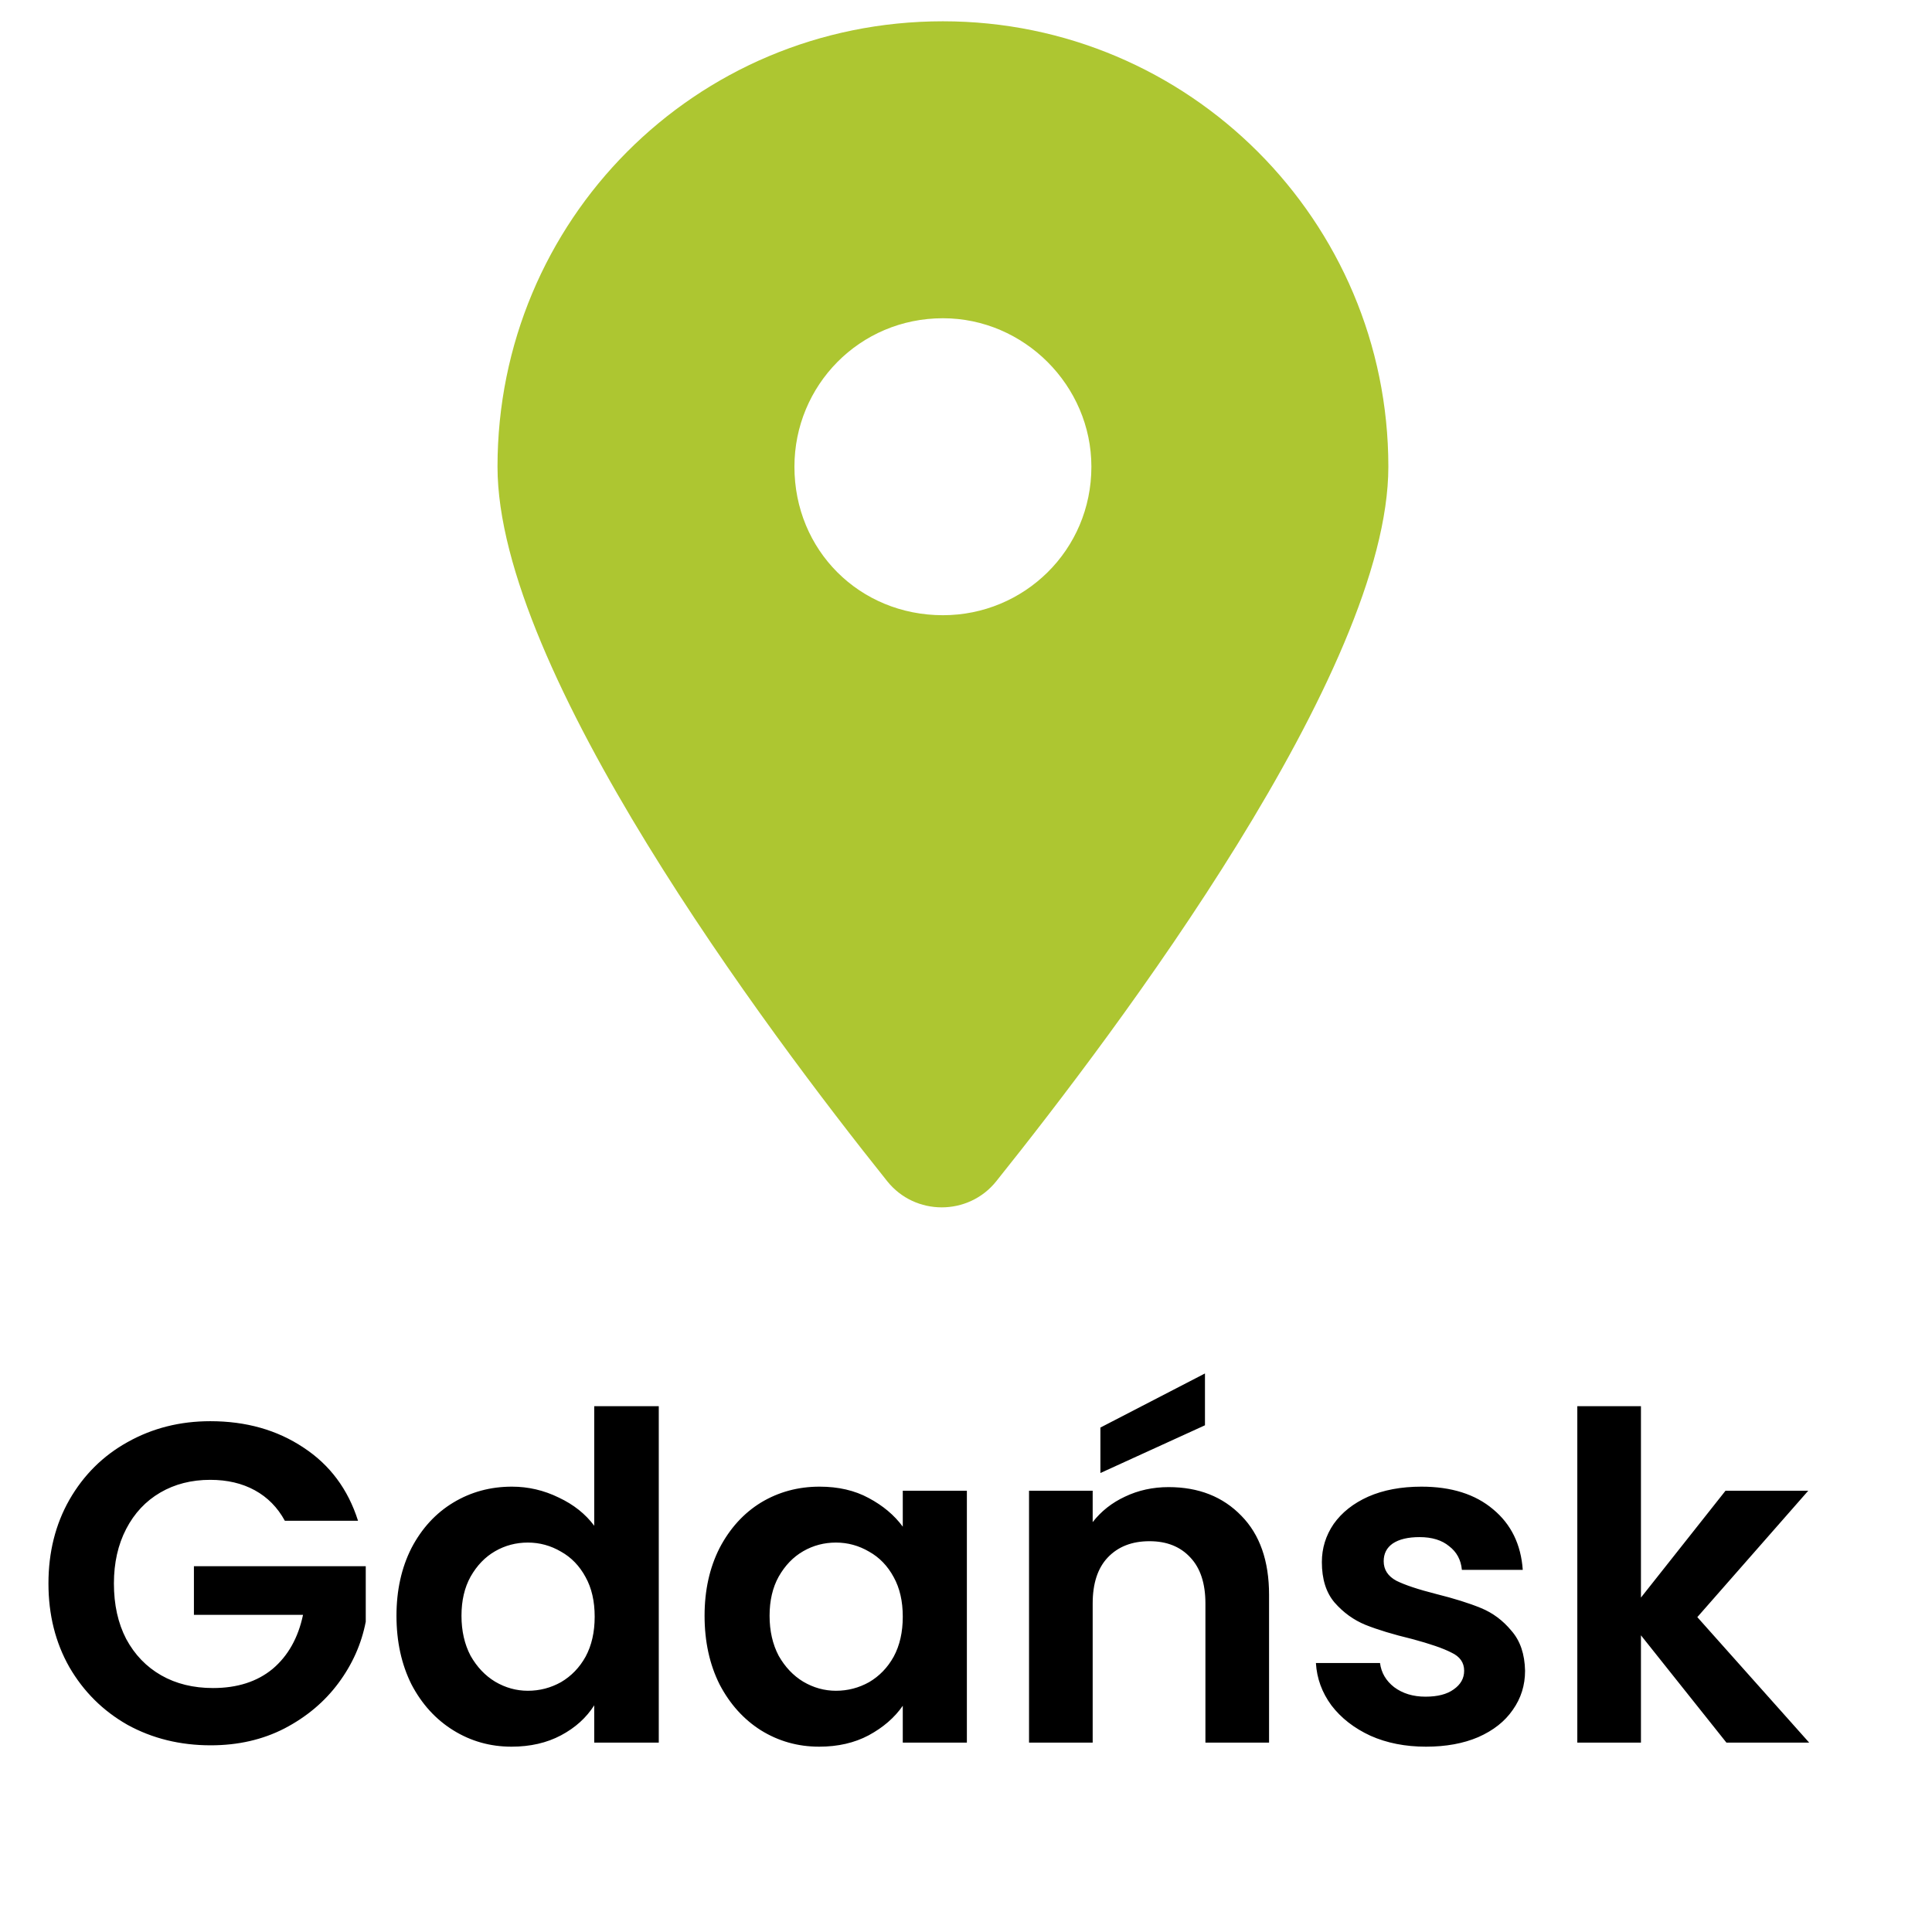
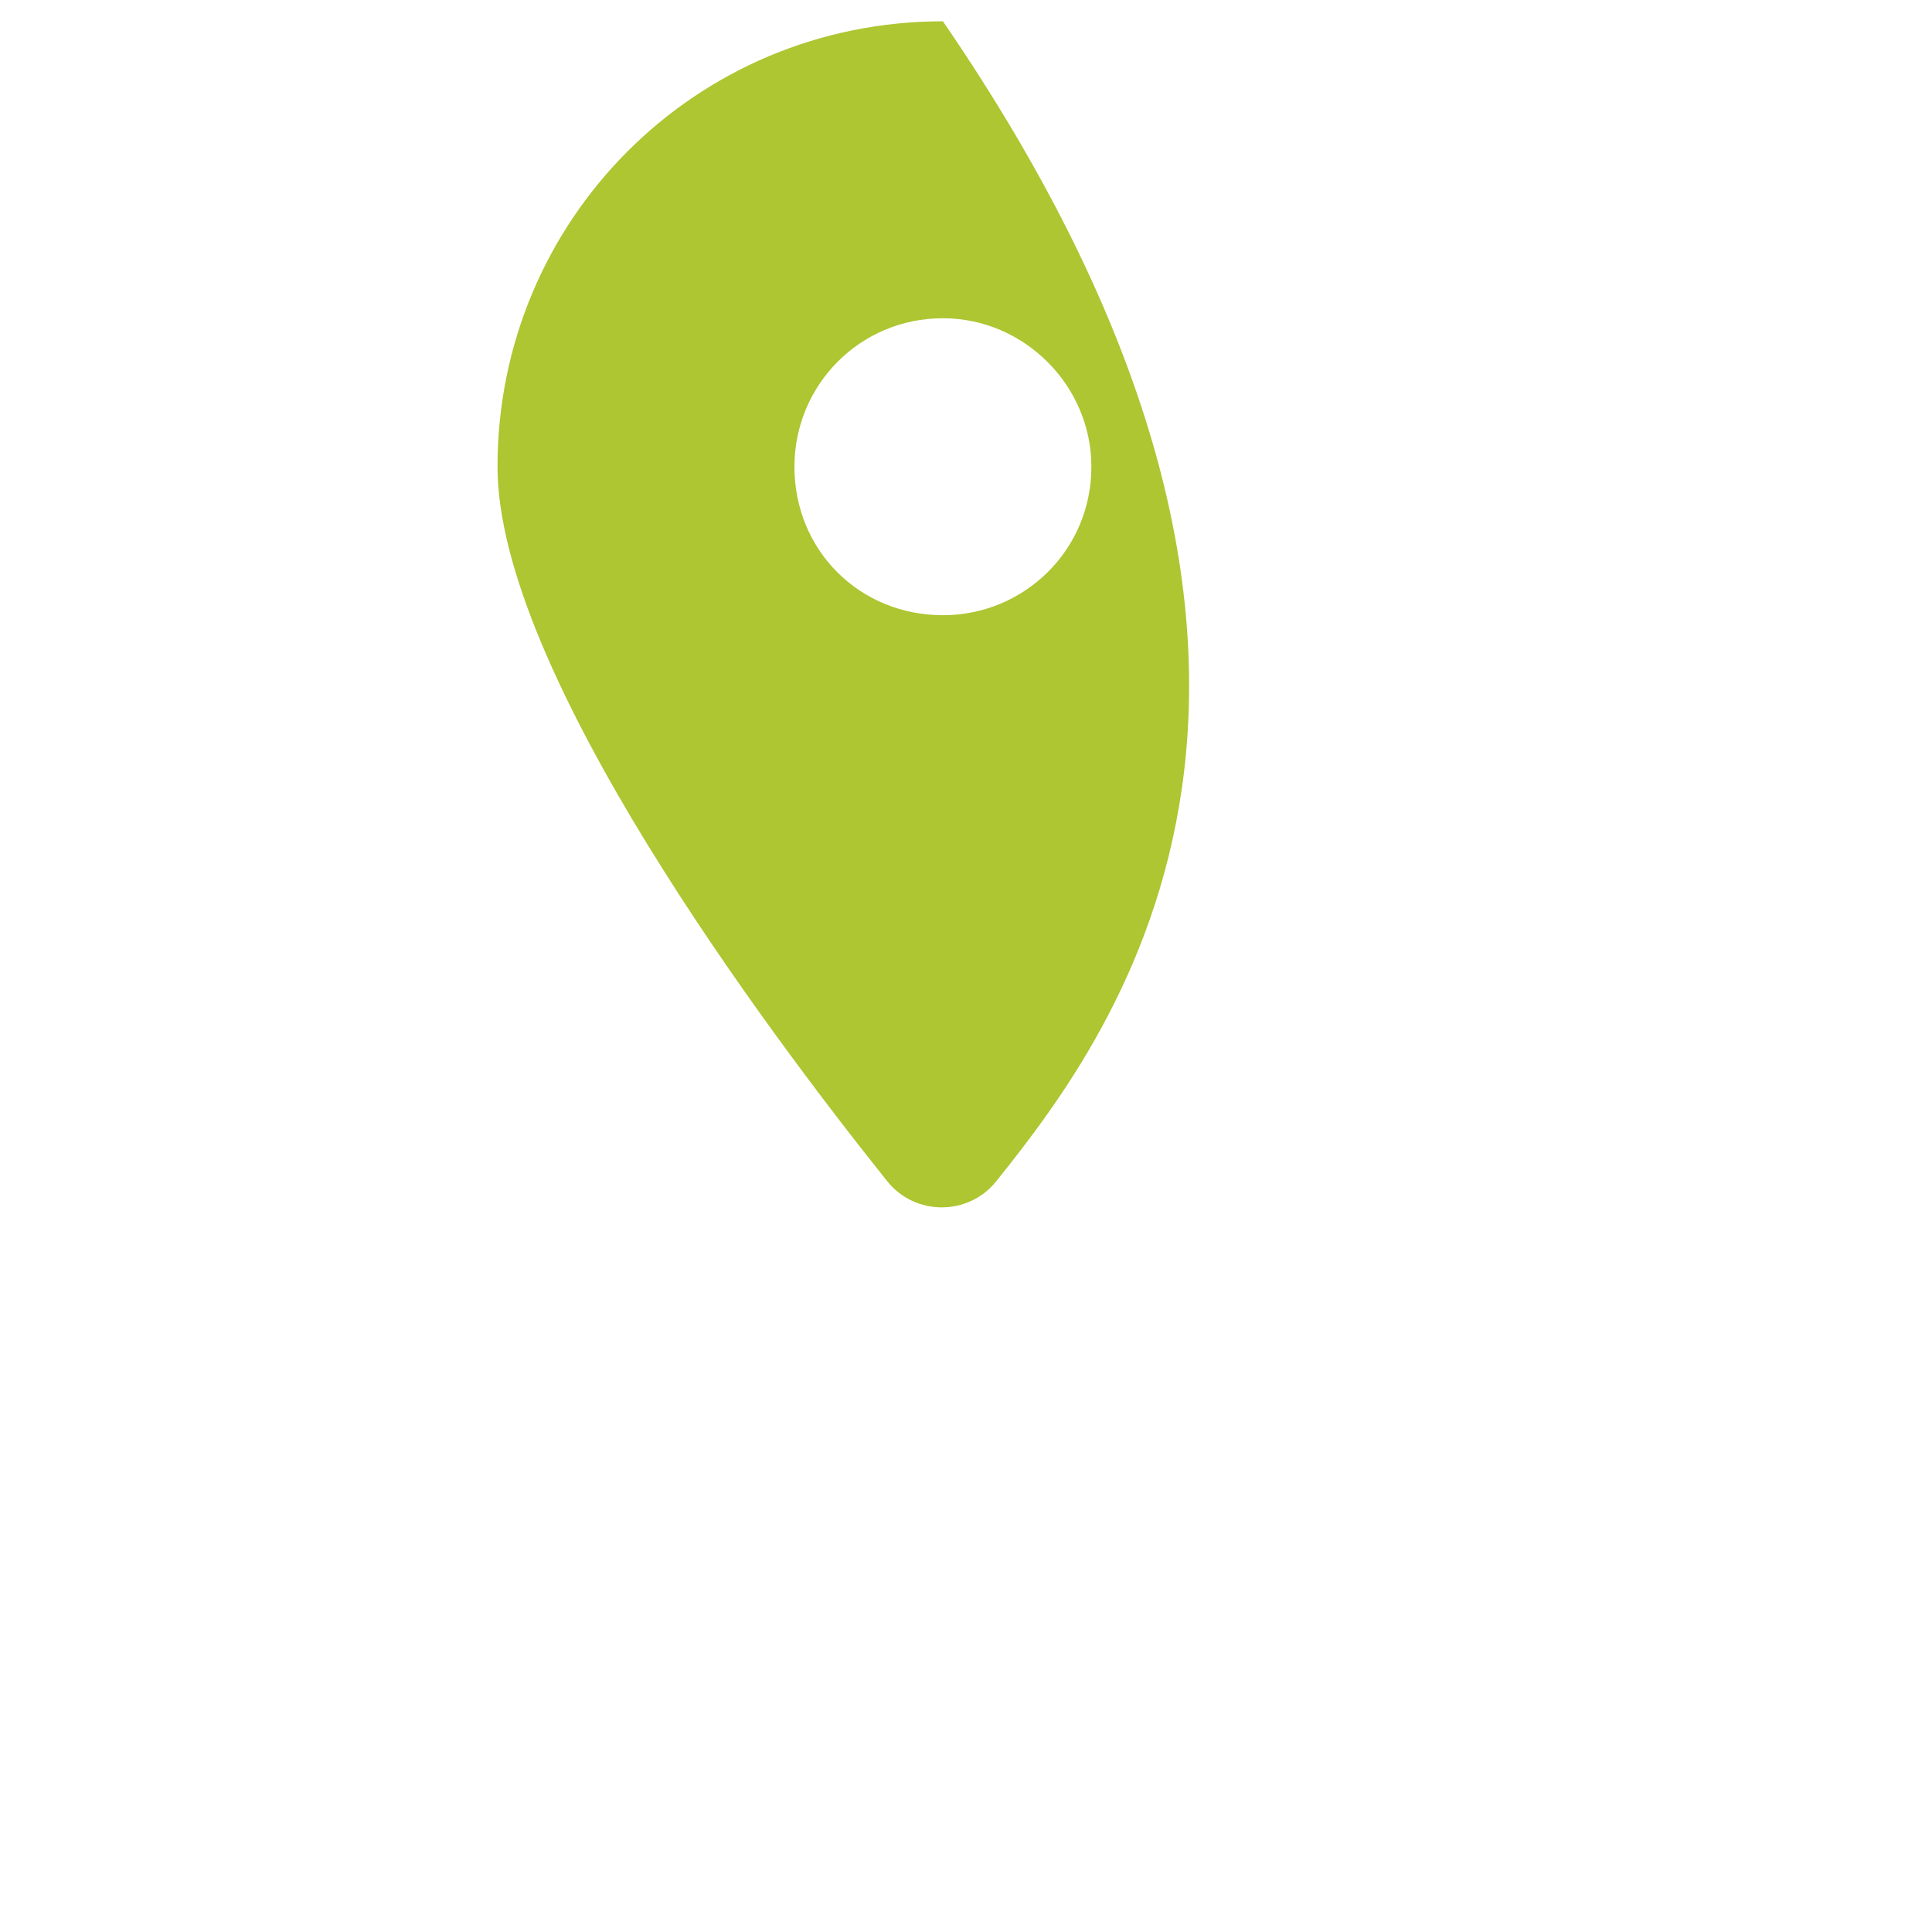
<svg xmlns="http://www.w3.org/2000/svg" width="51" height="51" viewBox="0 0 51 51" fill="none">
  <g clip-path="url(#clip0_902_17657)">
-     <path d="M23.421 31.182C20.237 27.202 13.133 17.71 13.133 12.32C13.133 5.829 18.338 0.562 24.891 0.562C31.382 0.562 36.649 5.829 36.649 12.32C36.649 17.71 29.484 27.202 26.299 31.182C25.564 32.101 24.156 32.101 23.421 31.182ZM24.891 16.24C27.034 16.24 28.81 14.525 28.81 12.32C28.81 10.177 27.034 8.401 24.891 8.401C22.686 8.401 20.971 10.177 20.971 12.32C20.971 14.525 22.686 16.24 24.891 16.24Z" fill="#ADC631" />
-     <path d="M7.519 40.144C7.327 39.792 7.063 39.524 6.727 39.34C6.391 39.156 5.999 39.064 5.551 39.064C5.055 39.064 4.615 39.176 4.231 39.4C3.847 39.624 3.547 39.944 3.331 40.36C3.115 40.776 3.007 41.256 3.007 41.8C3.007 42.36 3.115 42.848 3.331 43.264C3.555 43.68 3.863 44 4.255 44.224C4.647 44.448 5.103 44.56 5.623 44.56C6.263 44.56 6.787 44.392 7.195 44.056C7.603 43.712 7.871 43.236 7.999 42.628H5.119V41.344H9.655V42.808C9.543 43.392 9.303 43.932 8.935 44.428C8.567 44.924 8.091 45.324 7.507 45.628C6.931 45.924 6.283 46.072 5.563 46.072C4.755 46.072 4.023 45.892 3.367 45.532C2.719 45.164 2.207 44.656 1.831 44.008C1.463 43.36 1.279 42.624 1.279 41.8C1.279 40.976 1.463 40.24 1.831 39.592C2.207 38.936 2.719 38.428 3.367 38.068C4.023 37.7 4.751 37.516 5.551 37.516C6.495 37.516 7.315 37.748 8.011 38.212C8.707 38.668 9.187 39.312 9.451 40.144H7.519ZM10.466 42.652C10.466 41.98 10.598 41.384 10.862 40.864C11.134 40.344 11.502 39.944 11.966 39.664C12.43 39.384 12.946 39.244 13.514 39.244C13.946 39.244 14.358 39.34 14.75 39.532C15.142 39.716 15.454 39.964 15.686 40.276V37.12H17.39V46H15.686V45.016C15.478 45.344 15.186 45.608 14.81 45.808C14.434 46.008 13.998 46.108 13.502 46.108C12.942 46.108 12.43 45.964 11.966 45.676C11.502 45.388 11.134 44.984 10.862 44.464C10.598 43.936 10.466 43.332 10.466 42.652ZM15.698 42.676C15.698 42.268 15.618 41.92 15.458 41.632C15.298 41.336 15.082 41.112 14.81 40.96C14.538 40.8 14.246 40.72 13.934 40.72C13.622 40.72 13.334 40.796 13.07 40.948C12.806 41.1 12.59 41.324 12.422 41.62C12.262 41.908 12.182 42.252 12.182 42.652C12.182 43.052 12.262 43.404 12.422 43.708C12.59 44.004 12.806 44.232 13.07 44.392C13.342 44.552 13.63 44.632 13.934 44.632C14.246 44.632 14.538 44.556 14.81 44.404C15.082 44.244 15.298 44.02 15.458 43.732C15.618 43.436 15.698 43.084 15.698 42.676ZM18.599 42.652C18.599 41.98 18.731 41.384 18.995 40.864C19.267 40.344 19.631 39.944 20.087 39.664C20.551 39.384 21.067 39.244 21.635 39.244C22.131 39.244 22.563 39.344 22.931 39.544C23.307 39.744 23.607 39.996 23.831 40.3V39.352H25.523V46H23.831V45.028C23.615 45.34 23.315 45.6 22.931 45.808C22.555 46.008 22.119 46.108 21.623 46.108C21.063 46.108 20.551 45.964 20.087 45.676C19.631 45.388 19.267 44.984 18.995 44.464C18.731 43.936 18.599 43.332 18.599 42.652ZM23.831 42.676C23.831 42.268 23.751 41.92 23.591 41.632C23.431 41.336 23.215 41.112 22.943 40.96C22.671 40.8 22.379 40.72 22.067 40.72C21.755 40.72 21.467 40.796 21.203 40.948C20.939 41.1 20.723 41.324 20.555 41.62C20.395 41.908 20.315 42.252 20.315 42.652C20.315 43.052 20.395 43.404 20.555 43.708C20.723 44.004 20.939 44.232 21.203 44.392C21.475 44.552 21.763 44.632 22.067 44.632C22.379 44.632 22.671 44.556 22.943 44.404C23.215 44.244 23.431 44.02 23.591 43.732C23.751 43.436 23.831 43.084 23.831 42.676ZM30.848 39.256C31.64 39.256 32.28 39.508 32.768 40.012C33.256 40.508 33.5 41.204 33.5 42.1V46H31.82V42.328C31.82 41.8 31.688 41.396 31.424 41.116C31.16 40.828 30.8 40.684 30.344 40.684C29.88 40.684 29.512 40.828 29.24 41.116C28.976 41.396 28.844 41.8 28.844 42.328V46H27.164V39.352H28.844V40.18C29.068 39.892 29.352 39.668 29.696 39.508C30.048 39.34 30.432 39.256 30.848 39.256ZM31.808 37.624L29.048 38.884V37.684L31.808 36.256V37.624ZM37.642 46.108C37.097 46.108 36.609 46.012 36.178 45.82C35.745 45.62 35.401 45.352 35.145 45.016C34.898 44.68 34.761 44.308 34.737 43.9H36.429C36.462 44.156 36.586 44.368 36.801 44.536C37.026 44.704 37.301 44.788 37.63 44.788C37.95 44.788 38.197 44.724 38.373 44.596C38.557 44.468 38.65 44.304 38.65 44.104C38.65 43.888 38.538 43.728 38.313 43.624C38.097 43.512 37.749 43.392 37.27 43.264C36.773 43.144 36.365 43.02 36.045 42.892C35.733 42.764 35.462 42.568 35.23 42.304C35.005 42.04 34.894 41.684 34.894 41.236C34.894 40.868 34.998 40.532 35.206 40.228C35.422 39.924 35.725 39.684 36.117 39.508C36.517 39.332 36.986 39.244 37.522 39.244C38.313 39.244 38.946 39.444 39.417 39.844C39.889 40.236 40.15 40.768 40.197 41.44H38.59C38.566 41.176 38.453 40.968 38.254 40.816C38.062 40.656 37.801 40.576 37.474 40.576C37.169 40.576 36.934 40.632 36.766 40.744C36.605 40.856 36.526 41.012 36.526 41.212C36.526 41.436 36.638 41.608 36.861 41.728C37.086 41.84 37.434 41.956 37.906 42.076C38.386 42.196 38.782 42.32 39.093 42.448C39.406 42.576 39.673 42.776 39.898 43.048C40.13 43.312 40.249 43.664 40.258 44.104C40.258 44.488 40.15 44.832 39.934 45.136C39.725 45.44 39.422 45.68 39.022 45.856C38.63 46.024 38.169 46.108 37.642 46.108ZM45.573 46L43.317 43.168V46H41.637V37.12H43.317V42.172L45.549 39.352H47.733L44.805 42.688L47.757 46H45.573Z" fill="black" />
+     <path d="M23.421 31.182C20.237 27.202 13.133 17.71 13.133 12.32C13.133 5.829 18.338 0.562 24.891 0.562C36.649 17.71 29.484 27.202 26.299 31.182C25.564 32.101 24.156 32.101 23.421 31.182ZM24.891 16.24C27.034 16.24 28.81 14.525 28.81 12.32C28.81 10.177 27.034 8.401 24.891 8.401C22.686 8.401 20.971 10.177 20.971 12.32C20.971 14.525 22.686 16.24 24.891 16.24Z" fill="#ADC631" />
  </g>
  <defs>
    <clipPath id="clip0_902_17657">
      <rect width="51" height="51" fill="white" />
    </clipPath>
  </defs>
</svg>